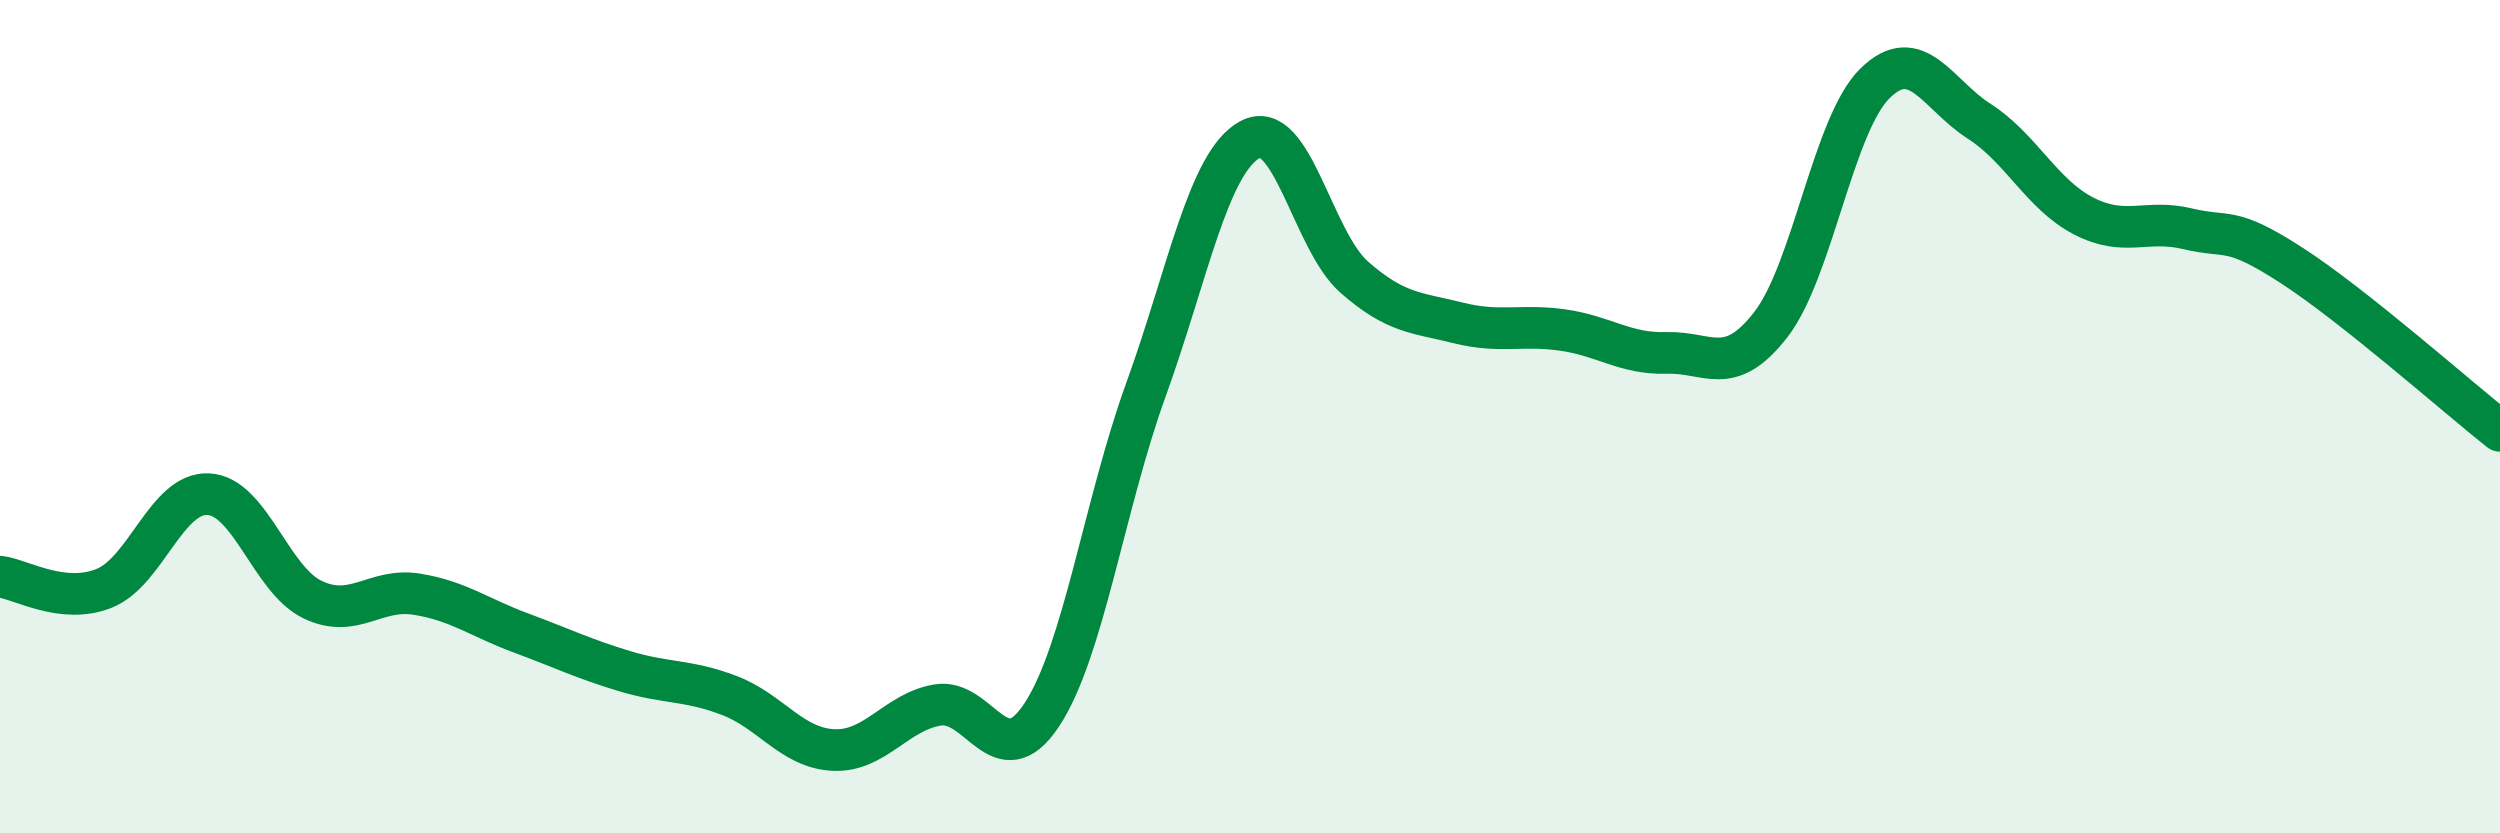
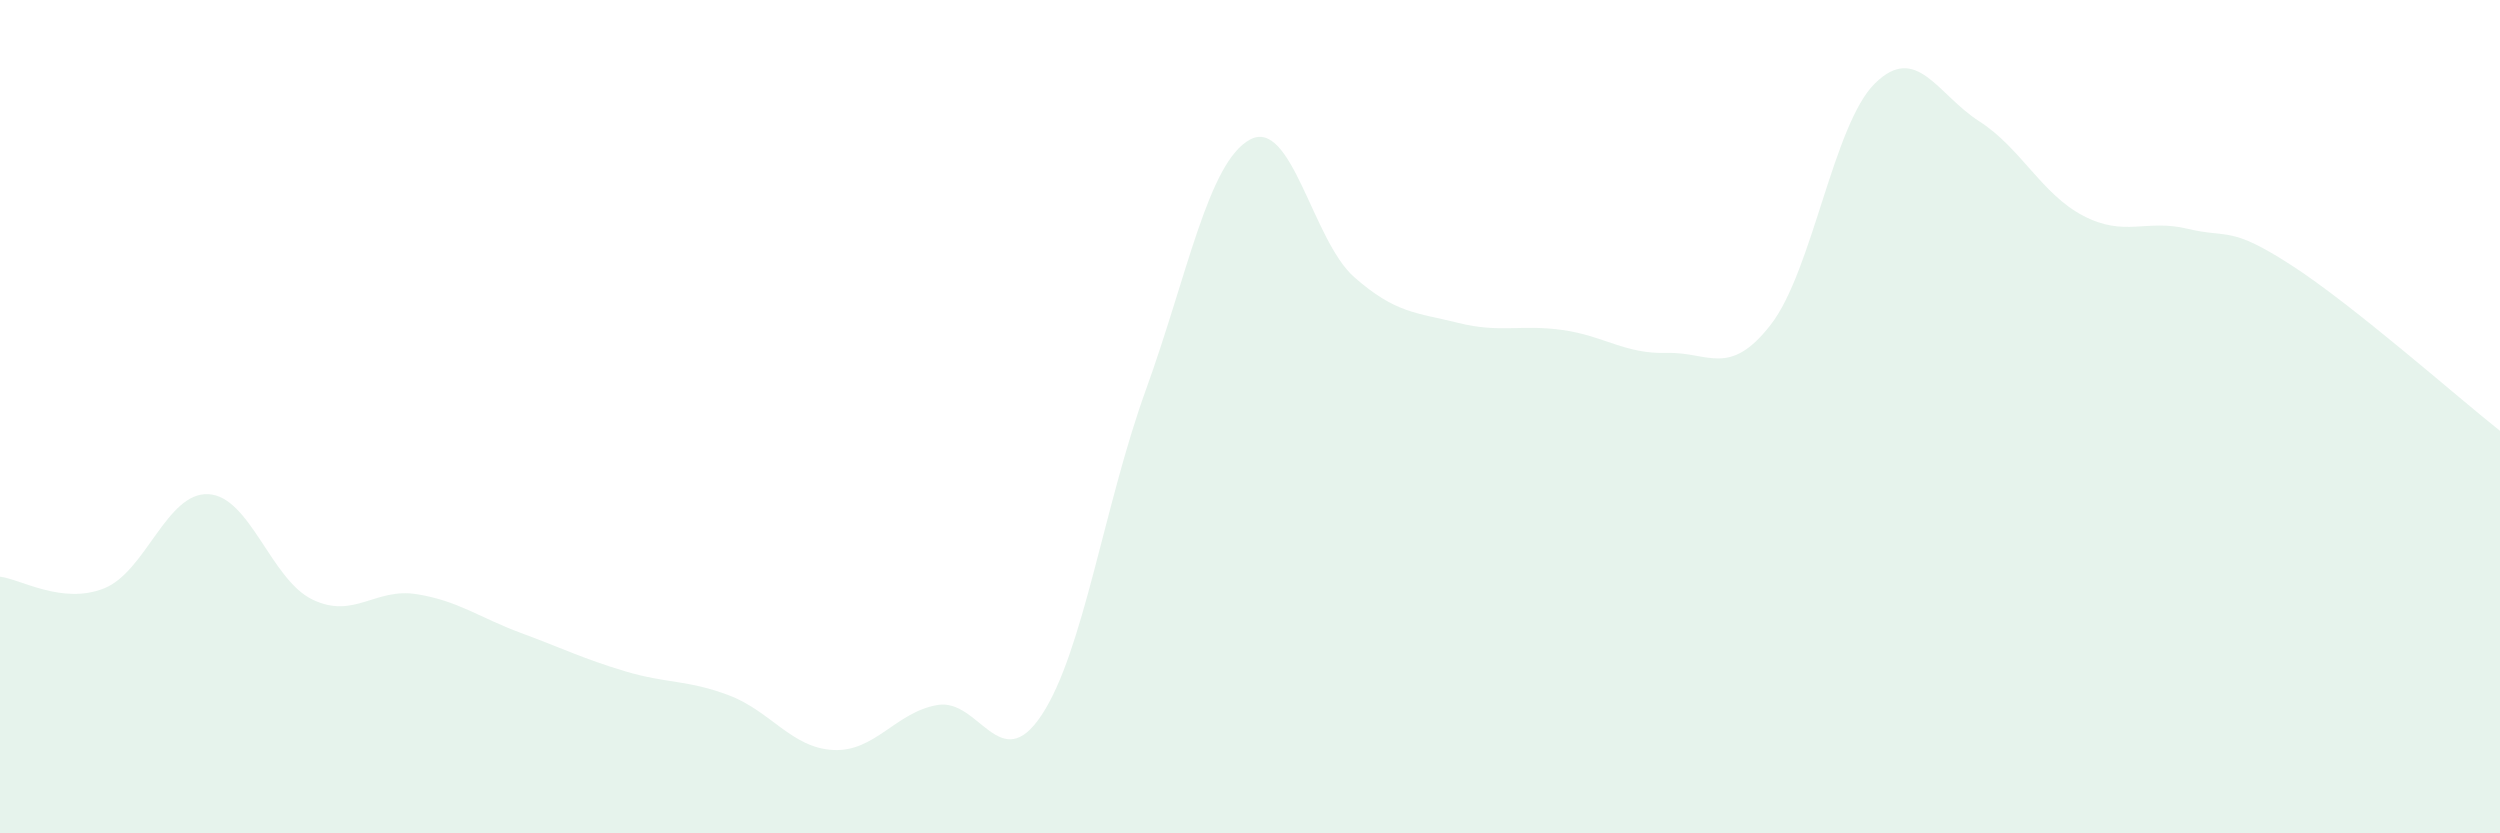
<svg xmlns="http://www.w3.org/2000/svg" width="60" height="20" viewBox="0 0 60 20">
  <path d="M 0,13.84 C 0.5,13.9 1.5,14.52 2.5,14.12 C 3.5,13.72 4,11.81 5,11.86 C 6,11.91 6.5,13.91 7.5,14.39 C 8.5,14.87 9,14.1 10,14.26 C 11,14.42 11.5,14.82 12.5,15.19 C 13.5,15.56 14,15.81 15,16.11 C 16,16.41 16.5,16.31 17.5,16.69 C 18.5,17.07 19,17.95 20,18 C 21,18.05 21.5,17.09 22.5,16.92 C 23.5,16.75 24,18.67 25,17.16 C 26,15.65 26.5,12.12 27.5,9.36 C 28.5,6.6 29,3.89 30,3.35 C 31,2.81 31.5,5.77 32.5,6.65 C 33.5,7.53 34,7.5 35,7.75 C 36,8 36.5,7.78 37.5,7.92 C 38.5,8.06 39,8.5 40,8.47 C 41,8.44 41.5,9.08 42.5,7.79 C 43.5,6.5 44,2.98 45,2 C 46,1.02 46.5,2.27 47.5,2.91 C 48.5,3.55 49,4.66 50,5.18 C 51,5.7 51.5,5.25 52.5,5.49 C 53.5,5.73 53.5,5.4 55,6.37 C 56.5,7.34 59,9.55 60,10.34L60 20L0 20Z" fill="#008740" opacity="0.1" stroke-linecap="round" stroke-linejoin="round" />
-   <path d="M 0,13.84 C 0.5,13.9 1.5,14.52 2.5,14.12 C 3.5,13.72 4,11.81 5,11.86 C 6,11.91 6.5,13.91 7.5,14.39 C 8.5,14.87 9,14.1 10,14.26 C 11,14.42 11.5,14.82 12.5,15.19 C 13.5,15.56 14,15.81 15,16.11 C 16,16.41 16.5,16.31 17.5,16.69 C 18.5,17.07 19,17.95 20,18 C 21,18.05 21.5,17.09 22.5,16.92 C 23.5,16.75 24,18.67 25,17.16 C 26,15.65 26.5,12.12 27.5,9.36 C 28.5,6.6 29,3.89 30,3.35 C 31,2.81 31.5,5.77 32.5,6.65 C 33.5,7.53 34,7.5 35,7.75 C 36,8 36.5,7.78 37.5,7.92 C 38.5,8.06 39,8.5 40,8.47 C 41,8.44 41.5,9.08 42.5,7.79 C 43.5,6.5 44,2.98 45,2 C 46,1.02 46.5,2.27 47.5,2.91 C 48.5,3.55 49,4.66 50,5.18 C 51,5.7 51.5,5.25 52.5,5.49 C 53.5,5.73 53.5,5.4 55,6.37 C 56.5,7.34 59,9.55 60,10.34" stroke="#008740" stroke-width="1" fill="none" stroke-linecap="round" stroke-linejoin="round" />
</svg>